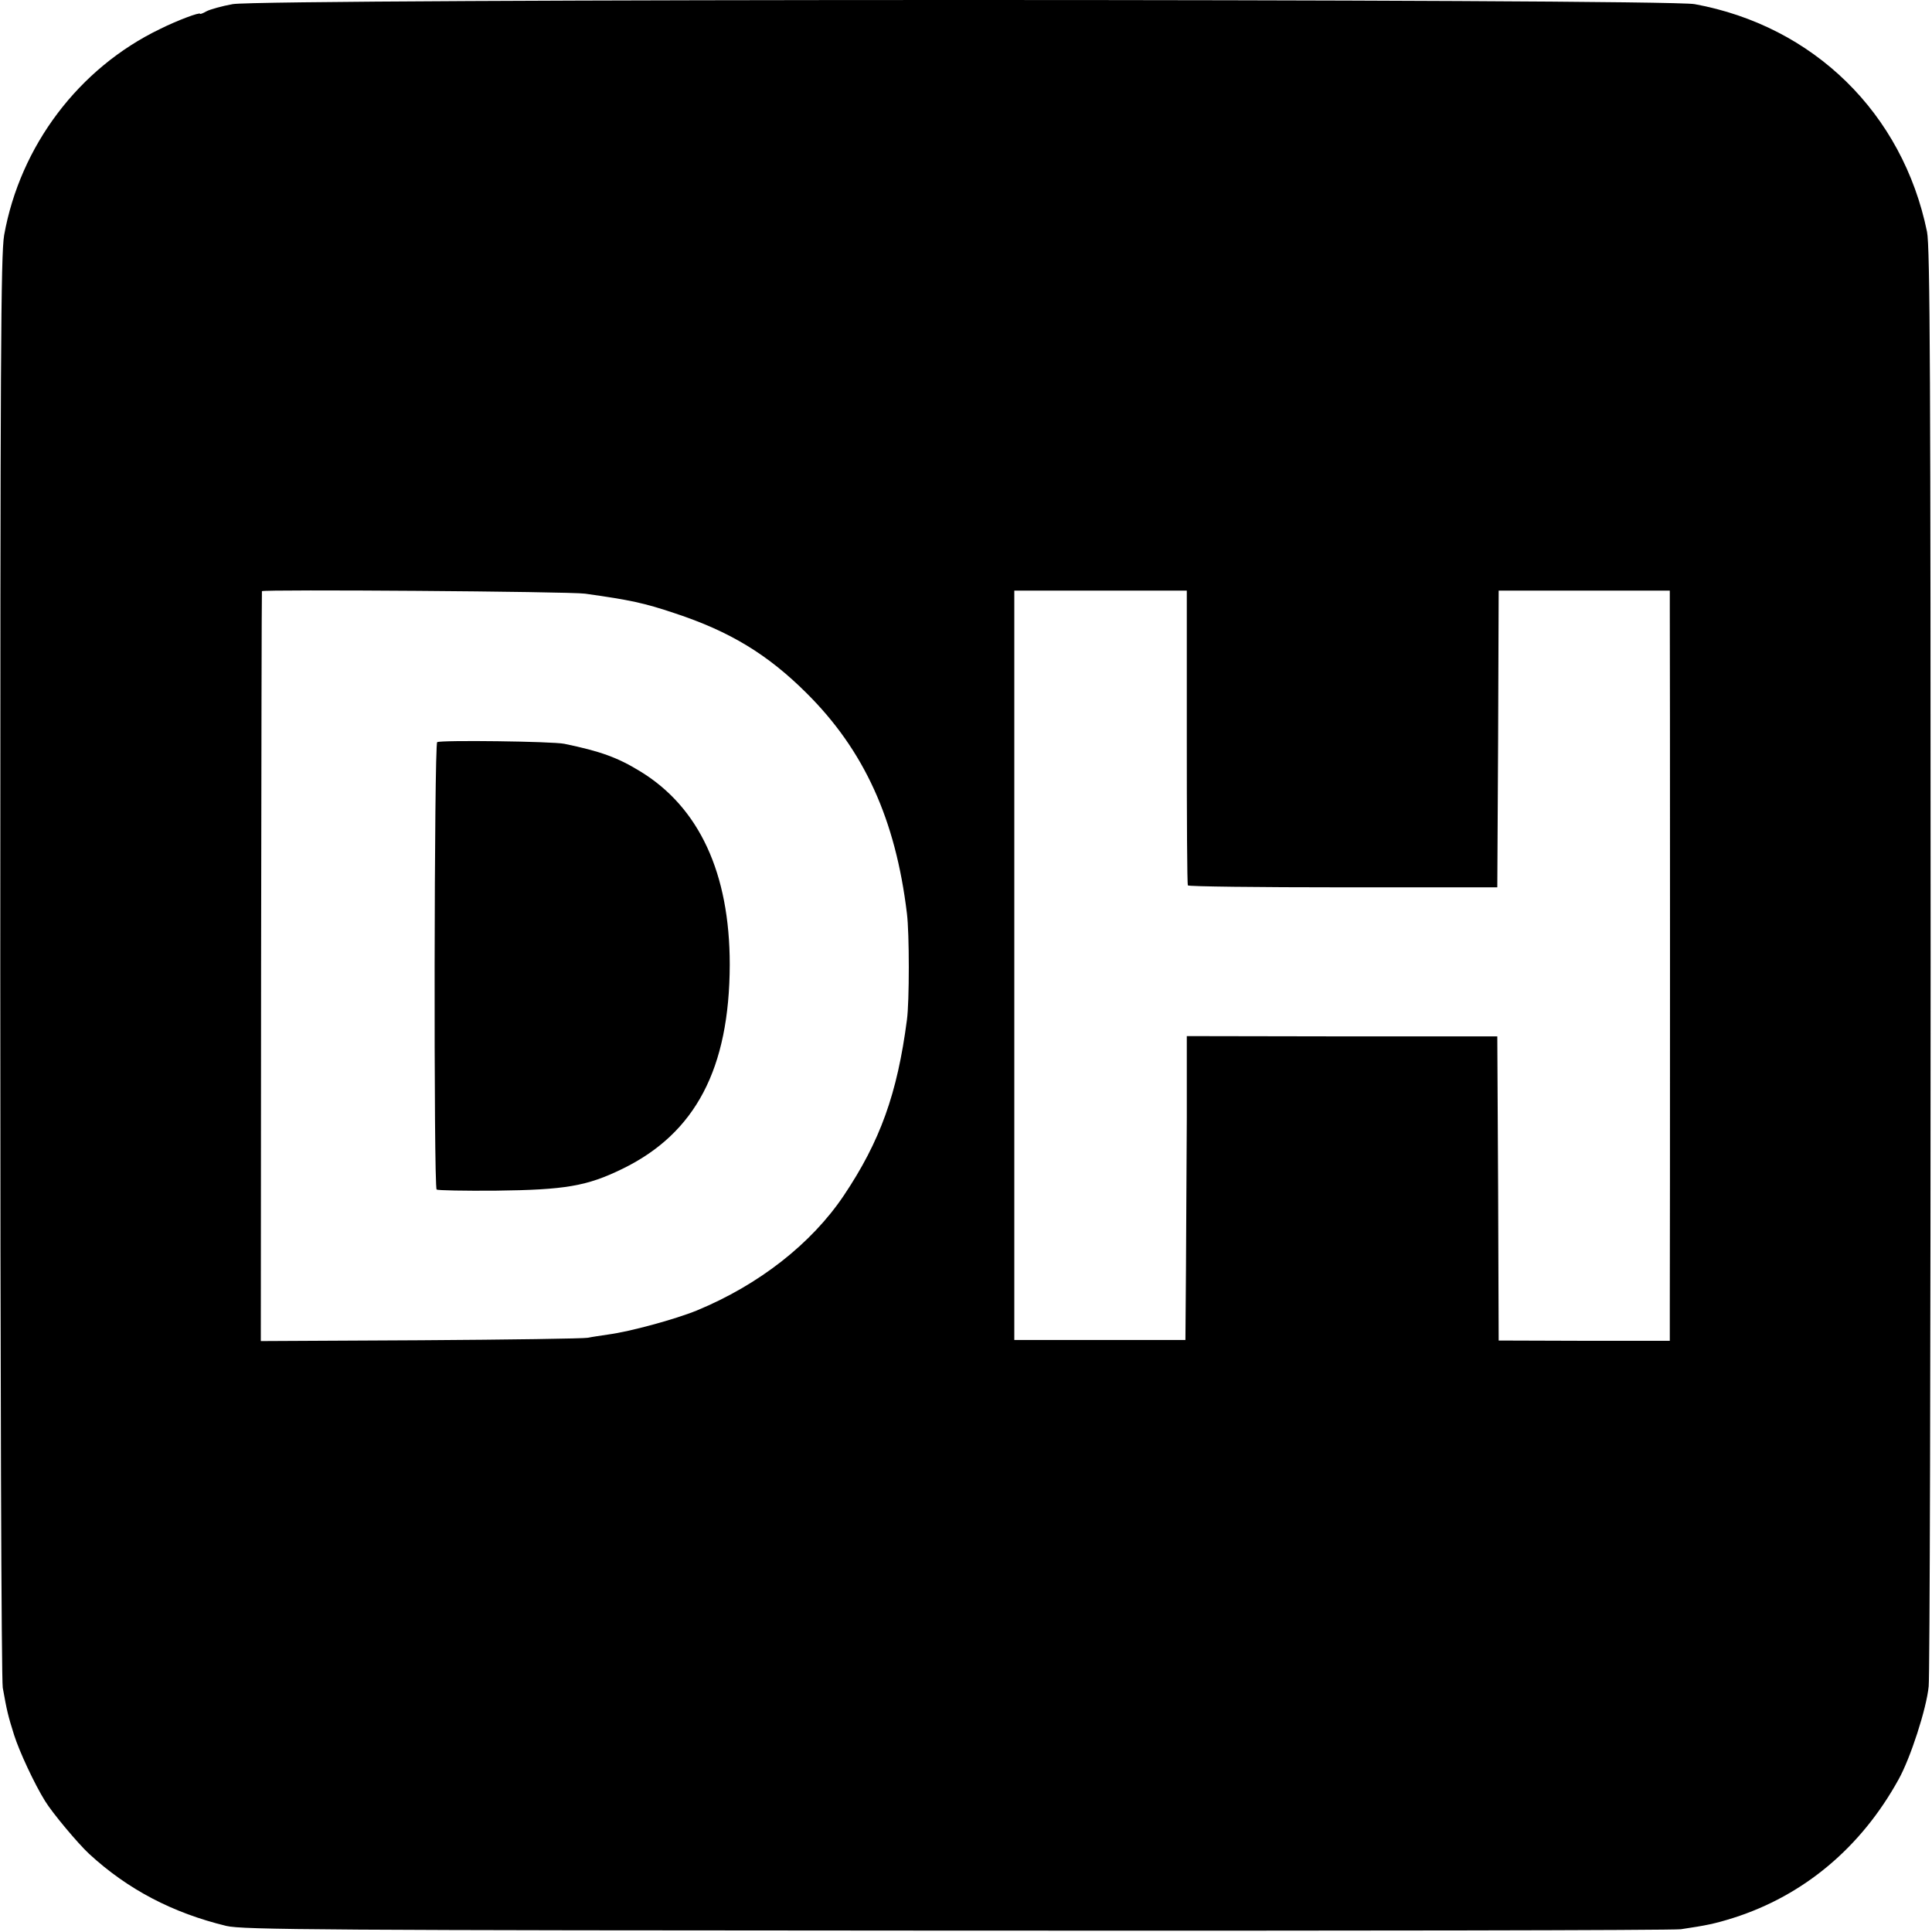
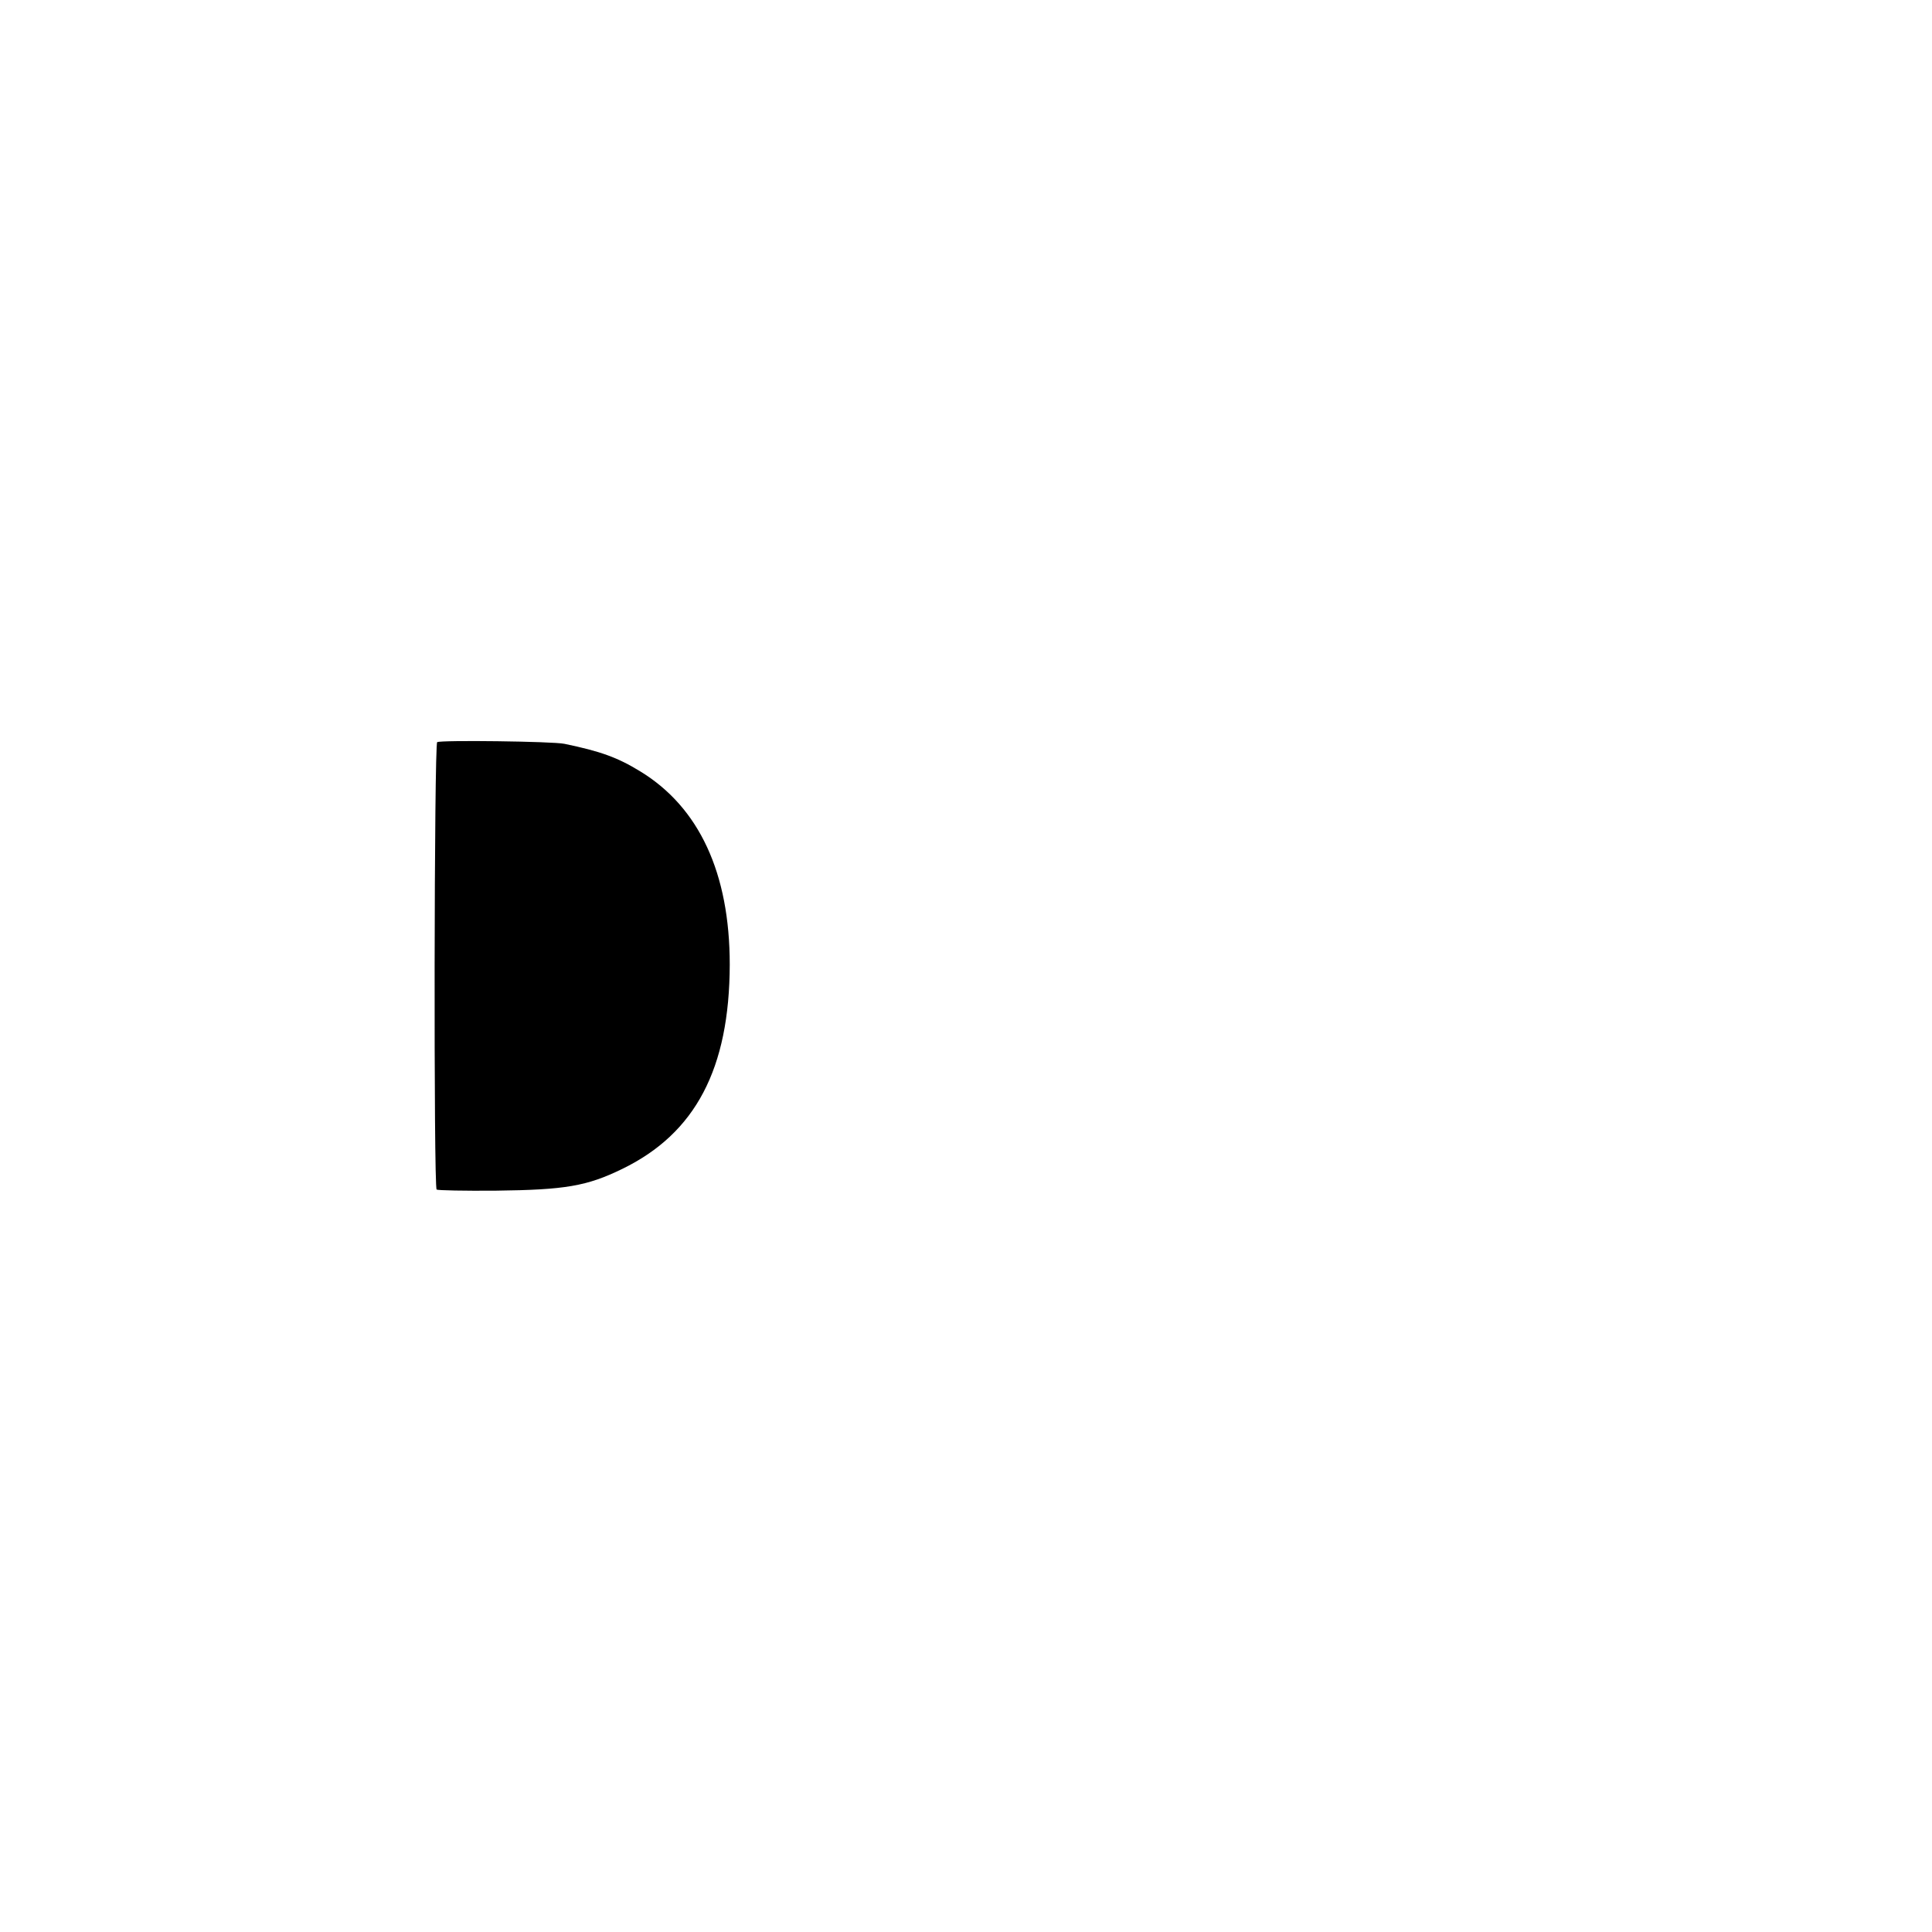
<svg xmlns="http://www.w3.org/2000/svg" version="1.0" width="700pt" height="700pt" viewBox="0 0 700 700" preserveAspectRatio="xMidYMid meet">
  <g transform="translate(0,700) scale(0.1,-0.1)" fill="#000000" stroke="none">
-     <path d="M843 6985 c-39 -7 -82 -19 -95 -26 -12 -7 -23 -11 -23 -9 0 7 -83 -24 -145 -55 -295 -142 -507 -424 -565 -747 -12 -72 -14 -435 -14 -2648 0 -1476 4 -2586 9 -2615 15 -84 19 -101 41 -171 19 -60 74 -178 112 -239 26 -43 120 -155 160 -192 140 -129 303 -214 497 -261 58 -14 347 -16 2640 -17 1416 -1 2600 1 2630 5 94 14 123 20 190 41 255 81 463 255 599 502 43 77 101 256 109 337 4 36 7 1222 7 2635 0 2099 -2 2582 -13 2635 -88 430 -411 746 -842 825 -108 20 -5188 20 -5297 0z m1277 -2136 c164 -23 215 -34 325 -71 200 -66 336 -149 476 -288 210 -208 324 -459 365 -800 9 -71 9 -320 0 -385 -35 -268 -97 -440 -229 -637 -117 -174 -307 -323 -532 -416 -78 -32 -244 -77 -320 -87 -27 -4 -61 -9 -75 -12 -14 -3 -286 -7 -605 -9 l-580 -3 1 1357 c1 746 2 1358 3 1360 3 7 1115 -1 1171 -9z m2180 -519 c0 -292 1 -534 4 -538 2 -4 255 -7 563 -7 l558 0 3 538 2 537 310 0 310 0 0 -62 c1 -74 1 -2356 0 -2535 l0 -121 -310 0 -310 1 -2 551 -3 551 -562 0 -563 1 0 -296 c-1 -162 -2 -410 -3 -550 l-2 -255 -310 0 -310 0 0 1358 0 1357 313 0 312 0 0 -530z" />
    <path d="M1584 4311 c-11 -7 -13 -1613 -2 -1621 4 -3 101 -5 215 -4 250 3 329 16 458 79 265 129 388 363 389 740 0 332 -111 570 -324 700 -83 51 -145 73 -275 100 -42 9 -450 14 -461 6z" />
  </g>
</svg>